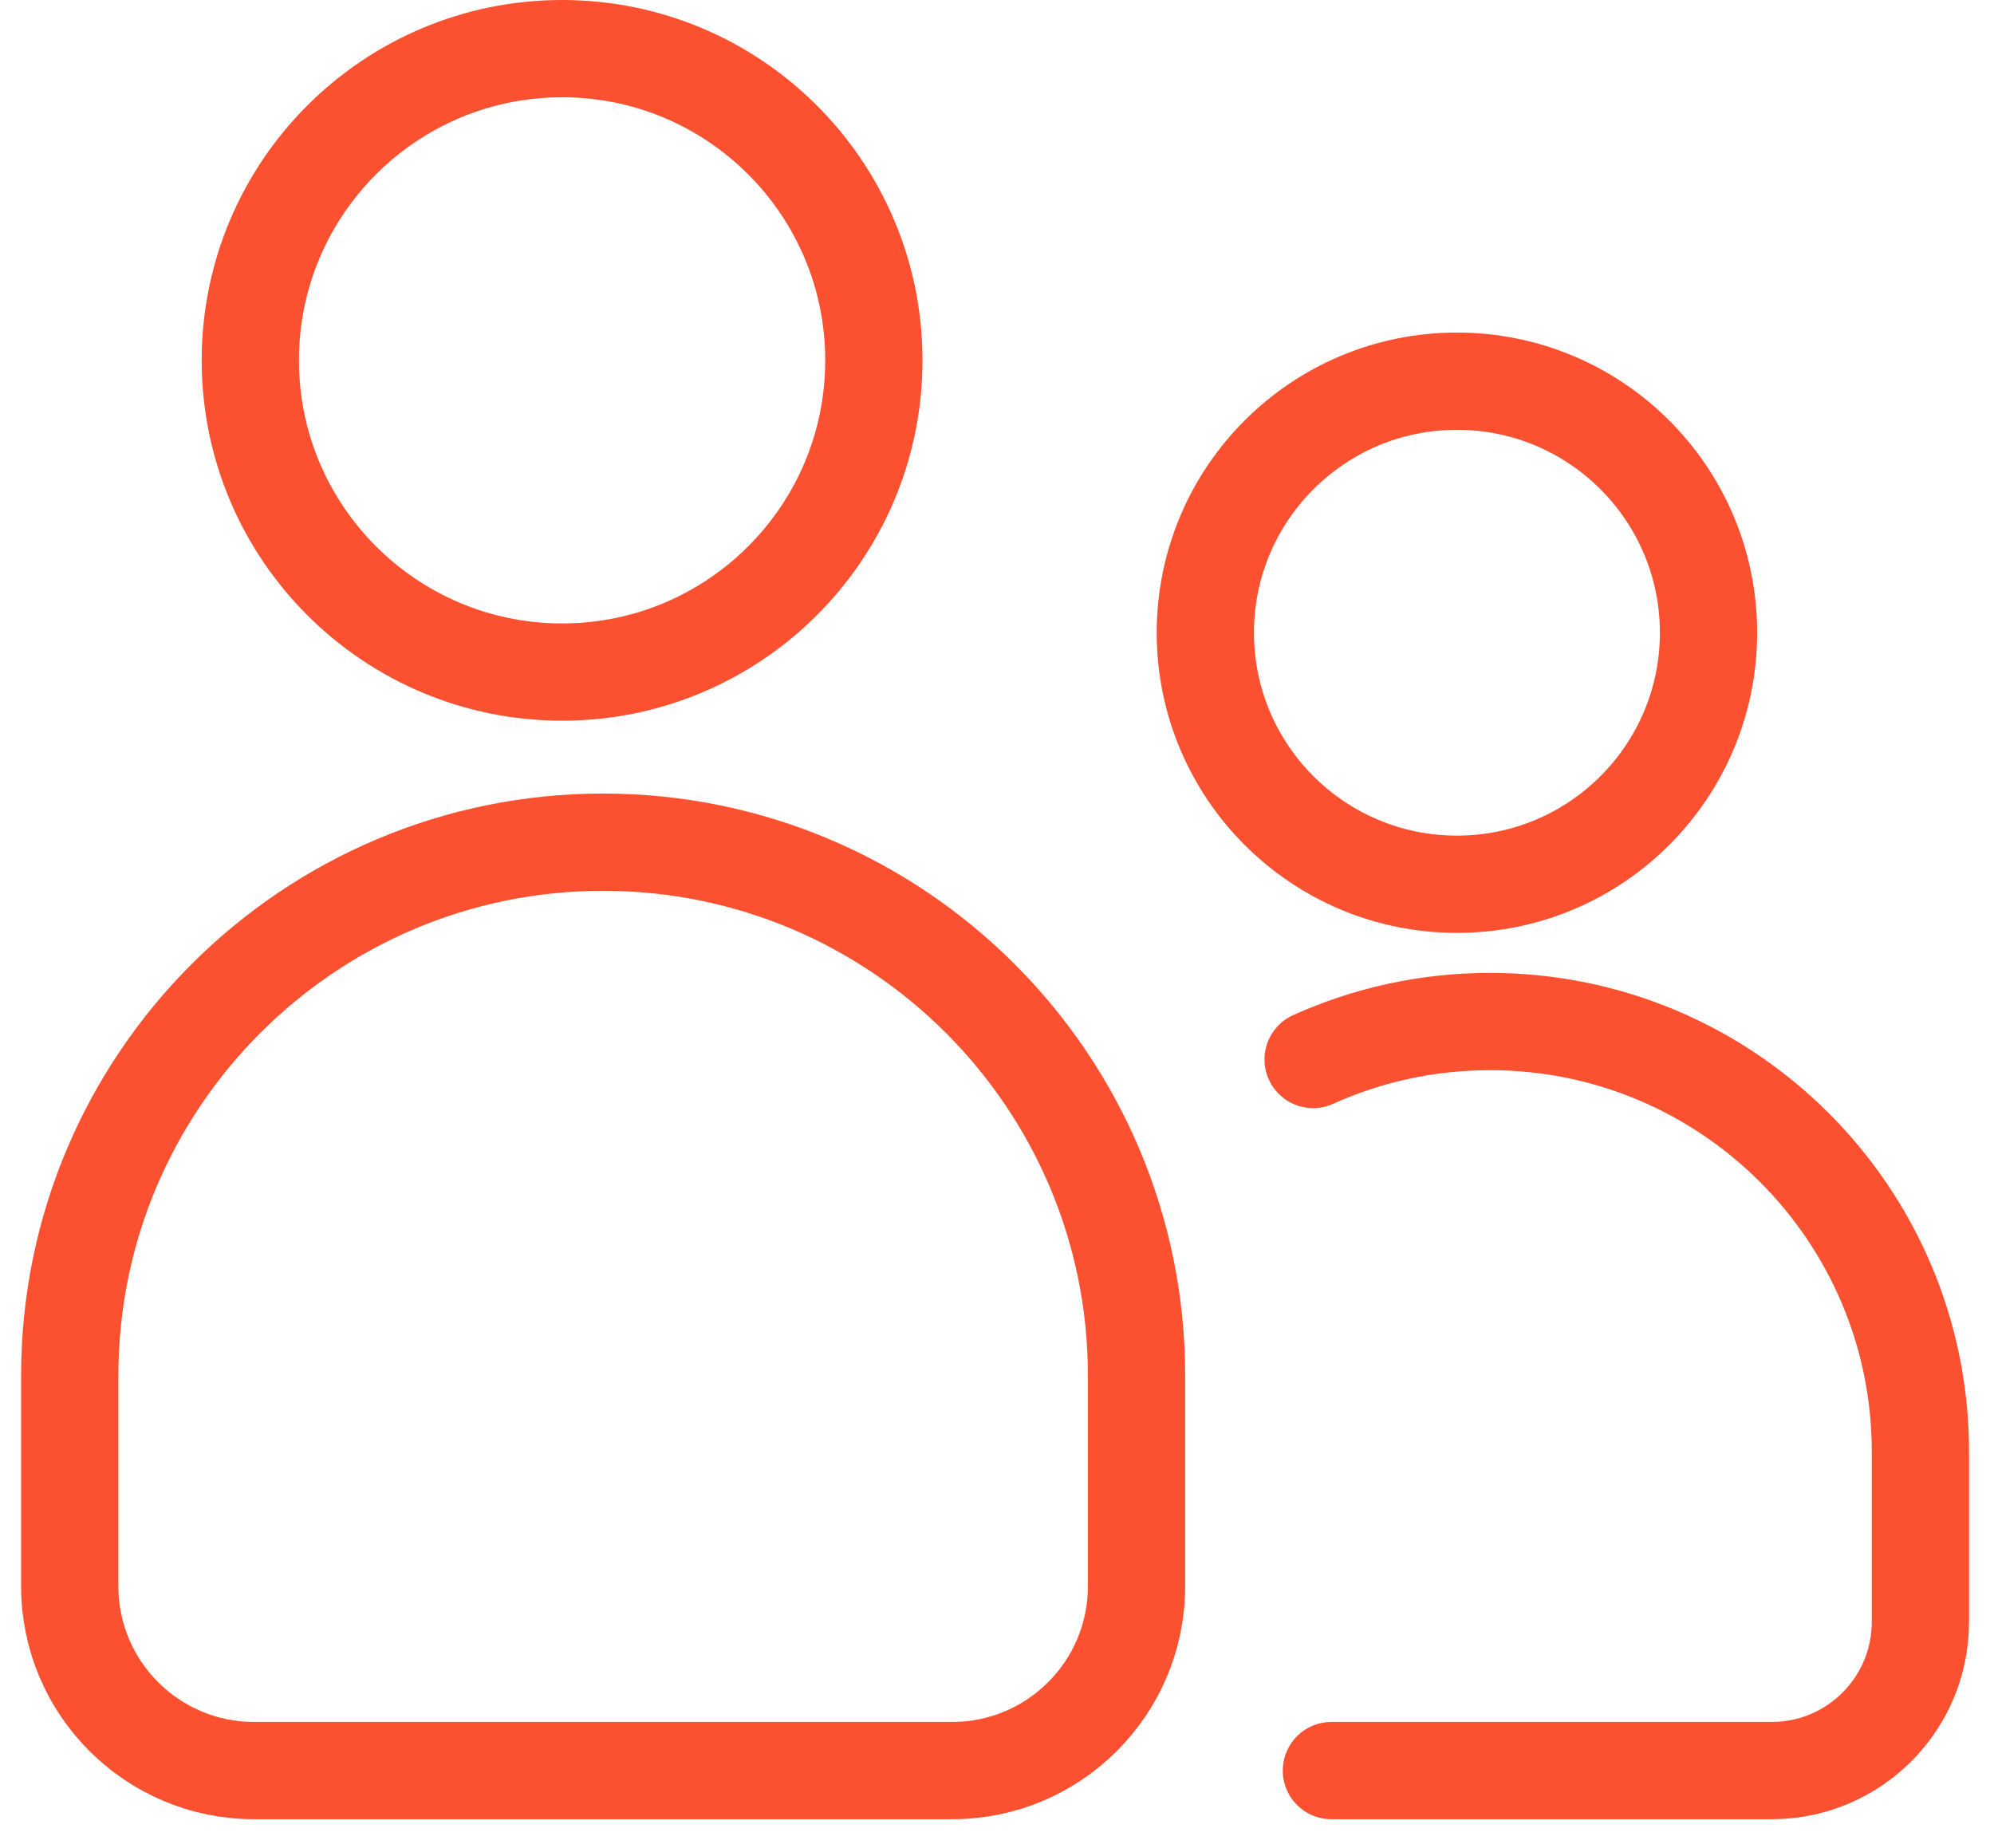
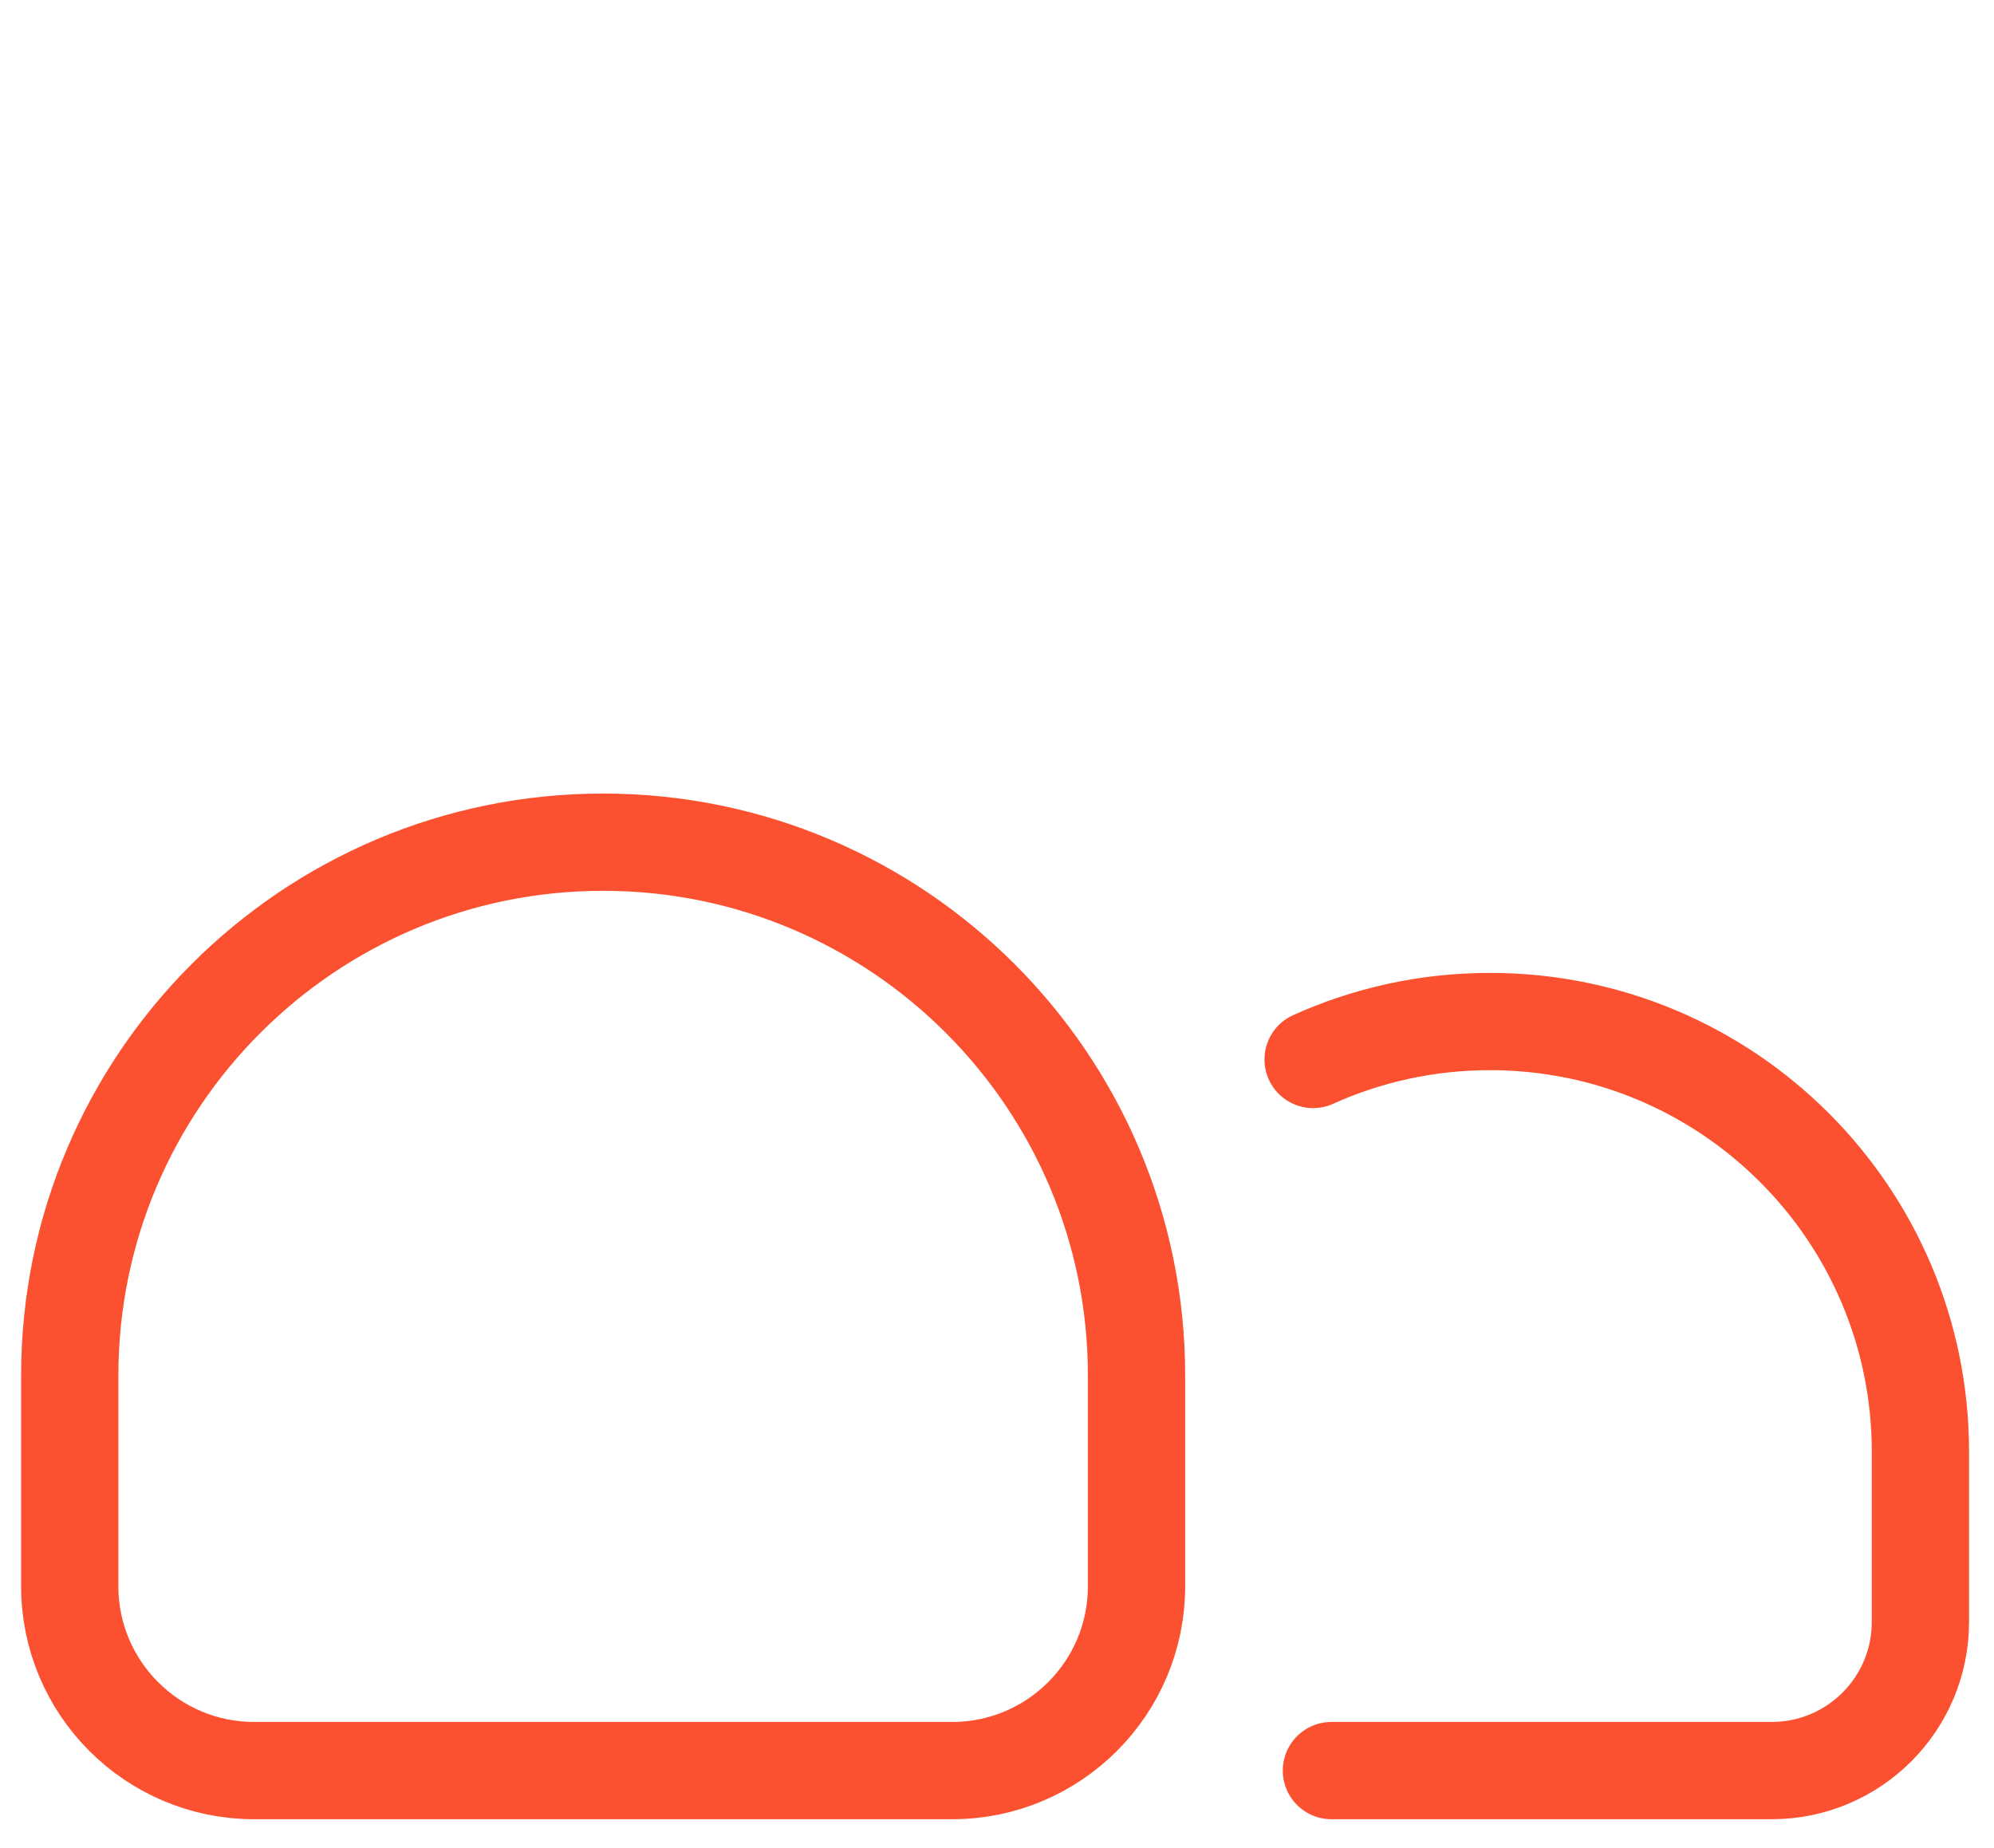
<svg xmlns="http://www.w3.org/2000/svg" width="41" height="38" viewBox="0 0 41 38" fill="none">
-   <path d="M11.558 13.819C15.098 13.819 17.968 10.949 17.968 7.409C17.968 3.87 15.098 1 11.558 1C8.018 1 5.147 3.87 5.147 7.409C5.147 10.949 8.018 13.819 11.558 13.819Z" stroke="#FC5130" stroke-width="2" stroke-linecap="round" stroke-linejoin="round" />
  <path d="M12.401 17.317C18.454 17.317 23.369 22.231 23.369 28.284V32.617C23.369 34.709 21.671 36.407 19.579 36.407H5.224C3.132 36.407 1.434 34.709 1.434 32.617V28.284C1.434 22.232 6.347 17.317 12.401 17.317Z" stroke="#FC5130" stroke-width="2" stroke-linecap="round" stroke-linejoin="round" />
-   <path d="M29.957 18.182C32.814 18.182 35.13 15.867 35.13 13.01C35.13 10.154 32.814 7.838 29.957 7.838C27.1 7.838 24.784 10.154 24.784 13.01C24.784 15.867 27.1 18.182 29.957 18.182Z" stroke="#FC5130" stroke-width="2" stroke-linecap="round" stroke-linejoin="round" />
  <path d="M27 21.785C28.11 21.284 29.341 21.005 30.638 21.005C35.525 21.005 39.487 24.966 39.487 29.852V33.349C39.487 35.038 38.118 36.407 36.429 36.407H27.376" stroke="#FC5130" stroke-width="2" stroke-linecap="round" stroke-linejoin="round" />
</svg>